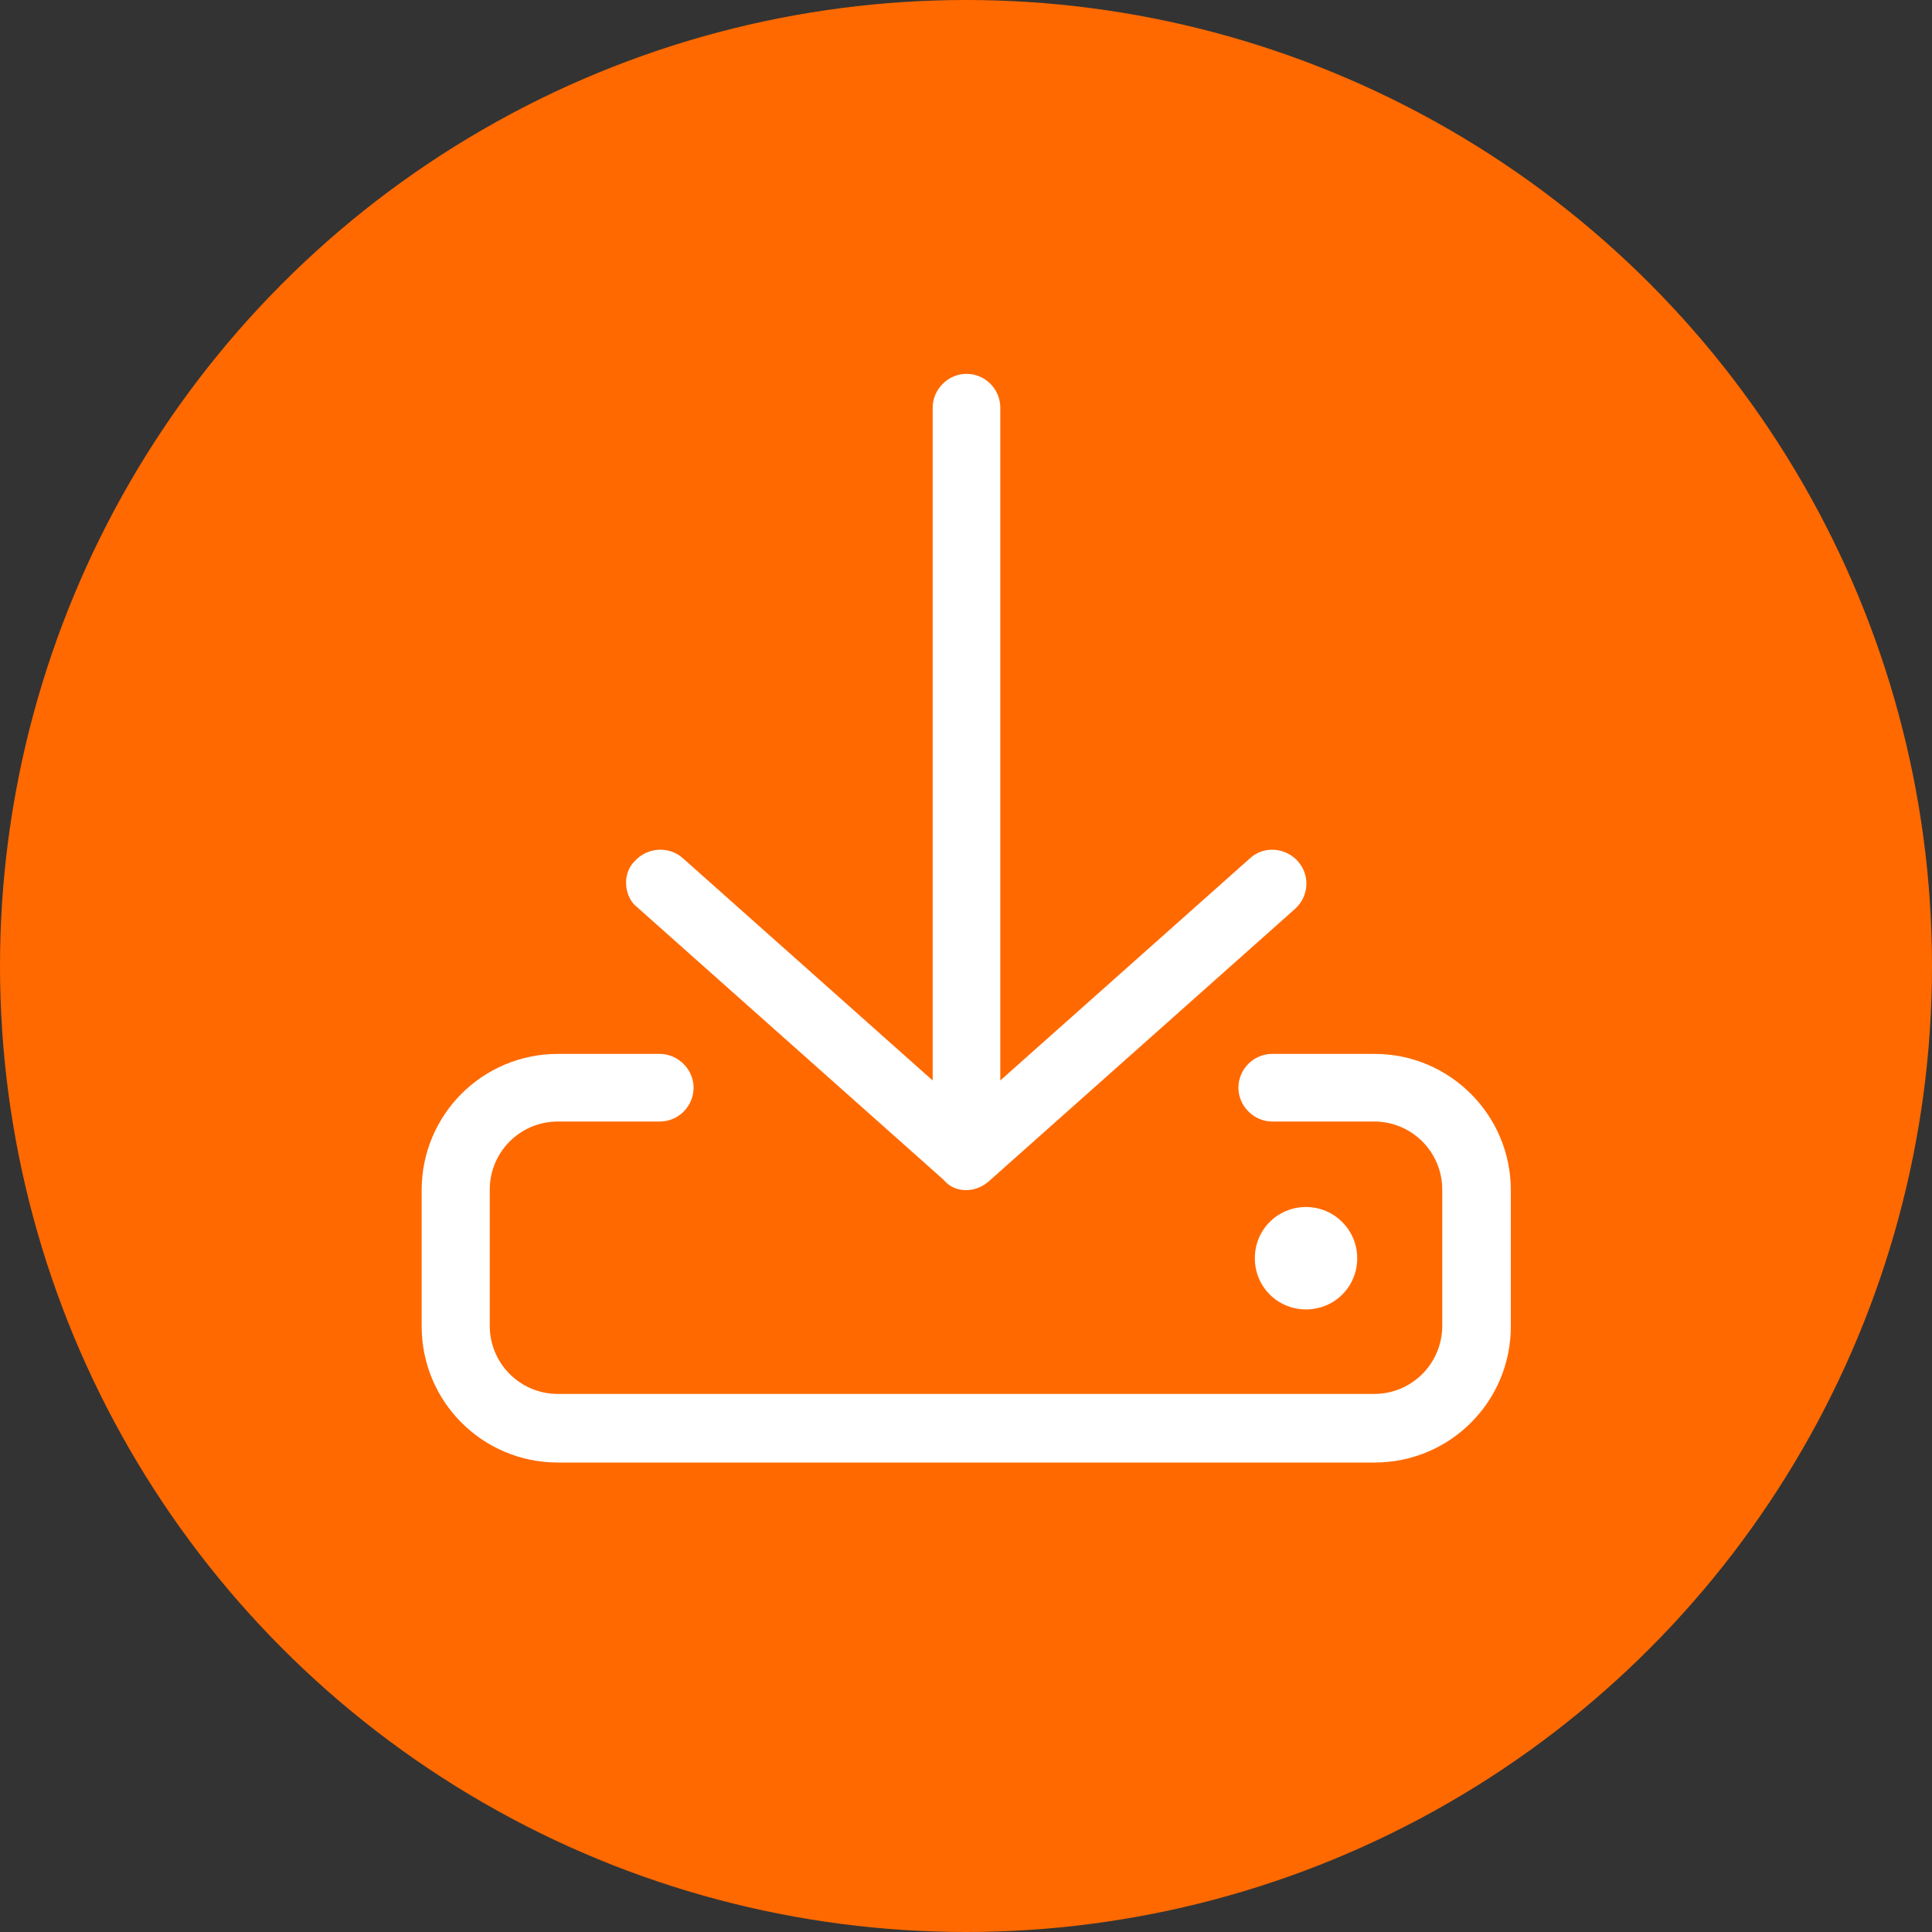
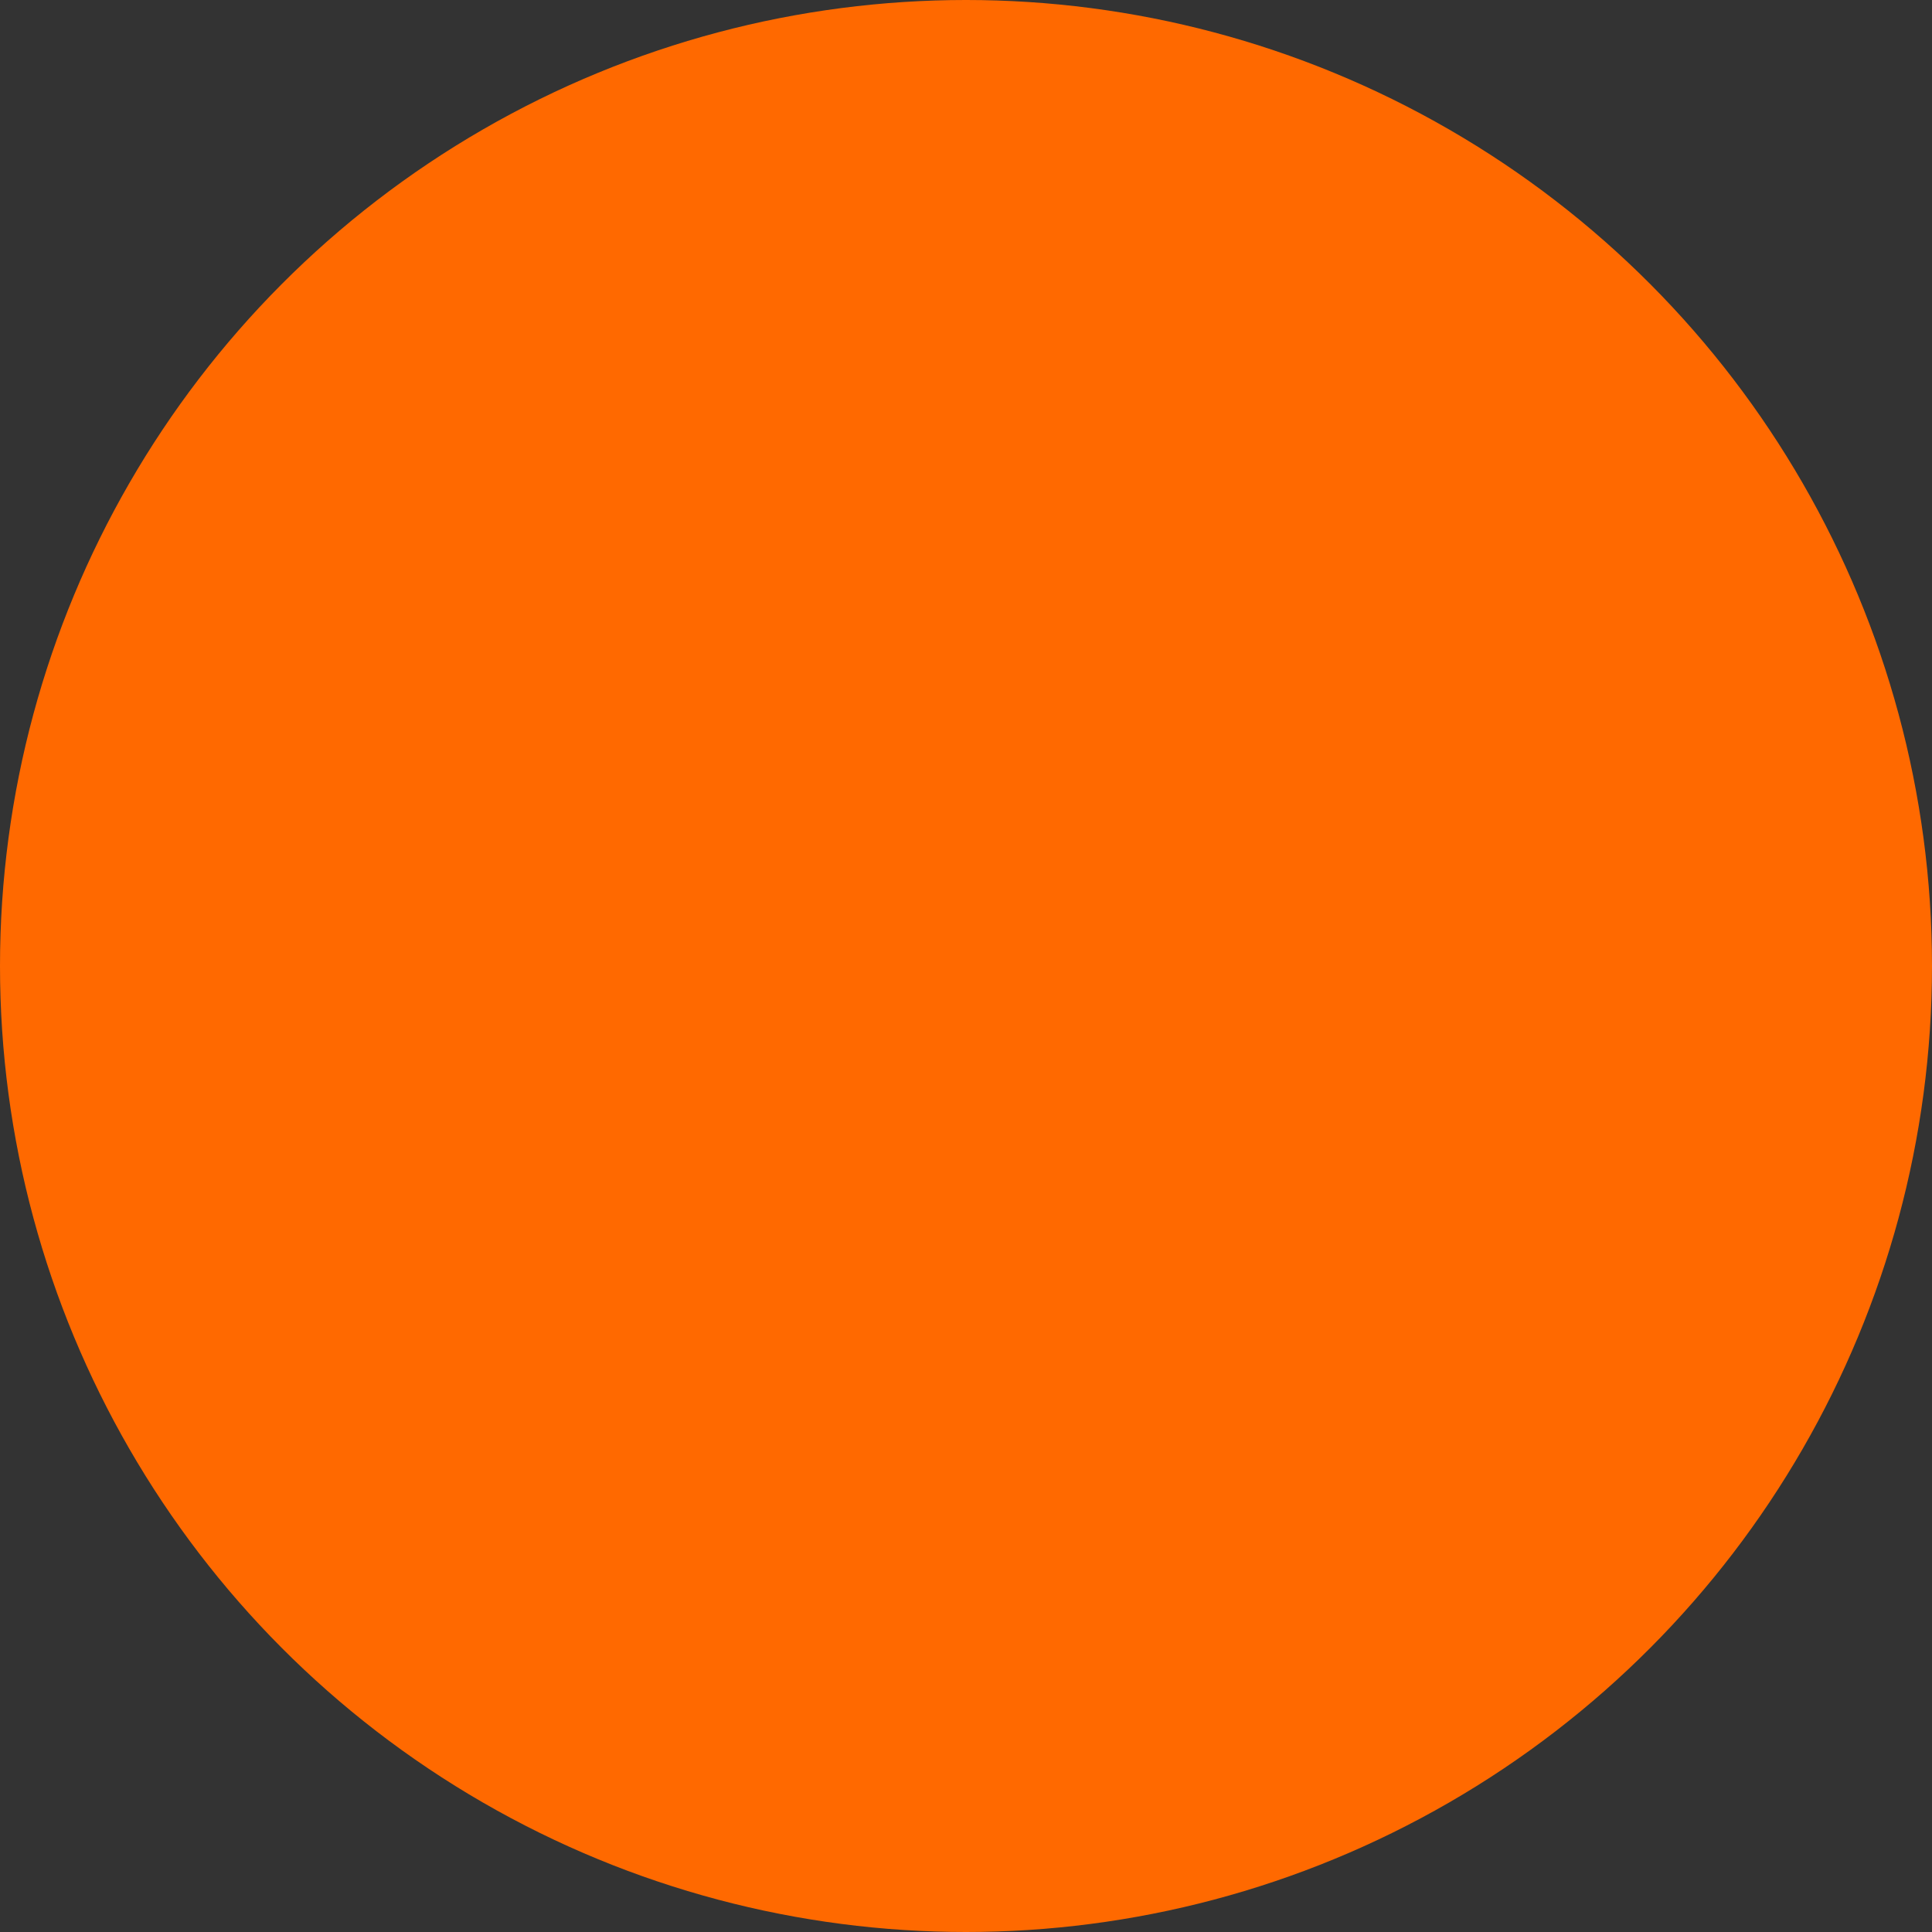
<svg xmlns="http://www.w3.org/2000/svg" id="Ebene_1" data-name="Ebene 1" viewBox="0 0 40 40">
  <rect x="0" y="0" width="40" height="40" fill="#333333" stroke="none" />
  <defs>
    <style> .cls-1 { fill: #fff; } .cls-2 { fill: #ff6900; } </style>
  </defs>
  <circle class="cls-2" cx="20" cy="20" r="20" />
-   <path class="cls-1" d="m19.53,24.42c.13.16.3.22.47.22s.33-.06.47-.18l6.34-5.64c.29-.26.32-.7.06-.99-.26-.29-.71-.32-.99-.06l-5.17,4.6v-13.93c0-.39-.32-.7-.7-.7s-.7.32-.7.7v13.93l-5.17-4.6c-.29-.26-.74-.23-1,.06-.26.25-.23.74.06.96l6.34,5.64Zm8.92-2.6h-2.11c-.39,0-.7.32-.7.7s.32.7.7.7h2.11c.78,0,1.41.63,1.41,1.41v2.82c0,.78-.63,1.41-1.41,1.41H11.55c-.78,0-1.41-.63-1.41-1.41v-2.82c0-.78.63-1.41,1.41-1.41h2.11c.39,0,.7-.32.7-.7s-.32-.7-.7-.7h-2.11c-1.56,0-2.82,1.26-2.82,2.82v2.82c0,1.56,1.26,2.82,2.82,2.82h16.91c1.56,0,2.82-1.26,2.82-2.82v-2.82c0-1.55-1.26-2.82-2.82-2.82Zm-.35,4.23c0-.58-.47-1.06-1.06-1.06s-1.06.47-1.06,1.06.47,1.06,1.06,1.06,1.06-.47,1.06-1.06Z" />
</svg>